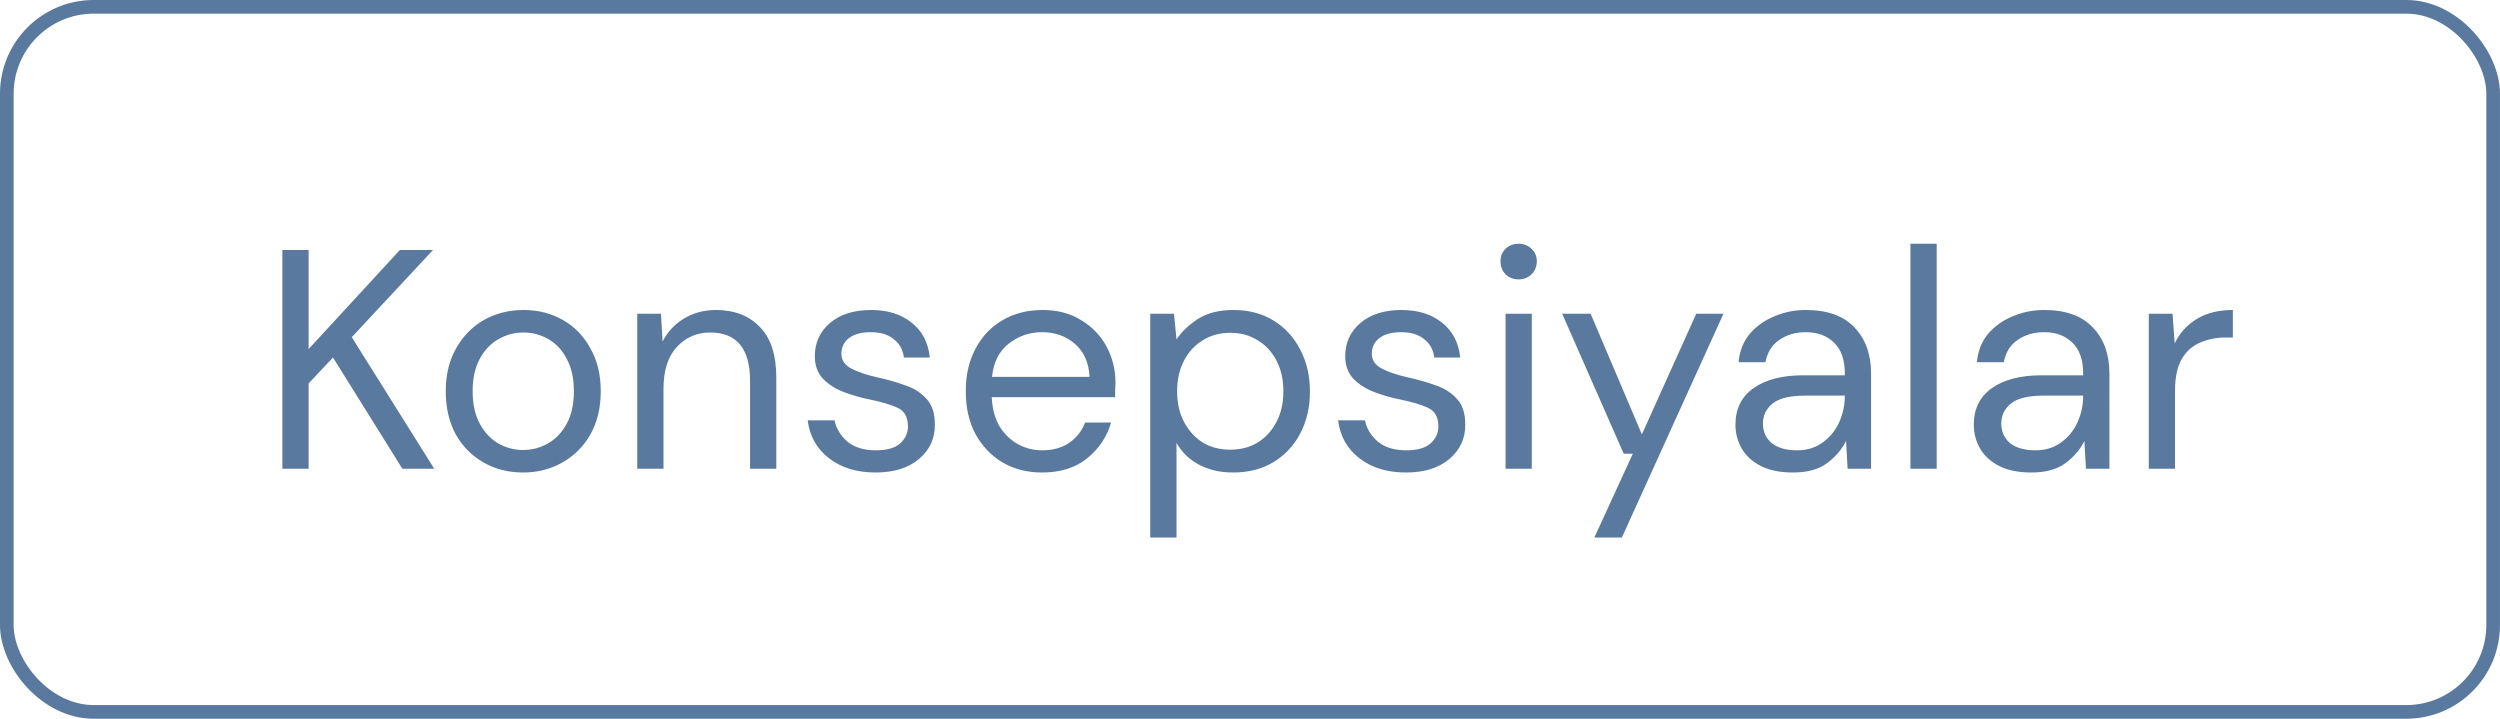
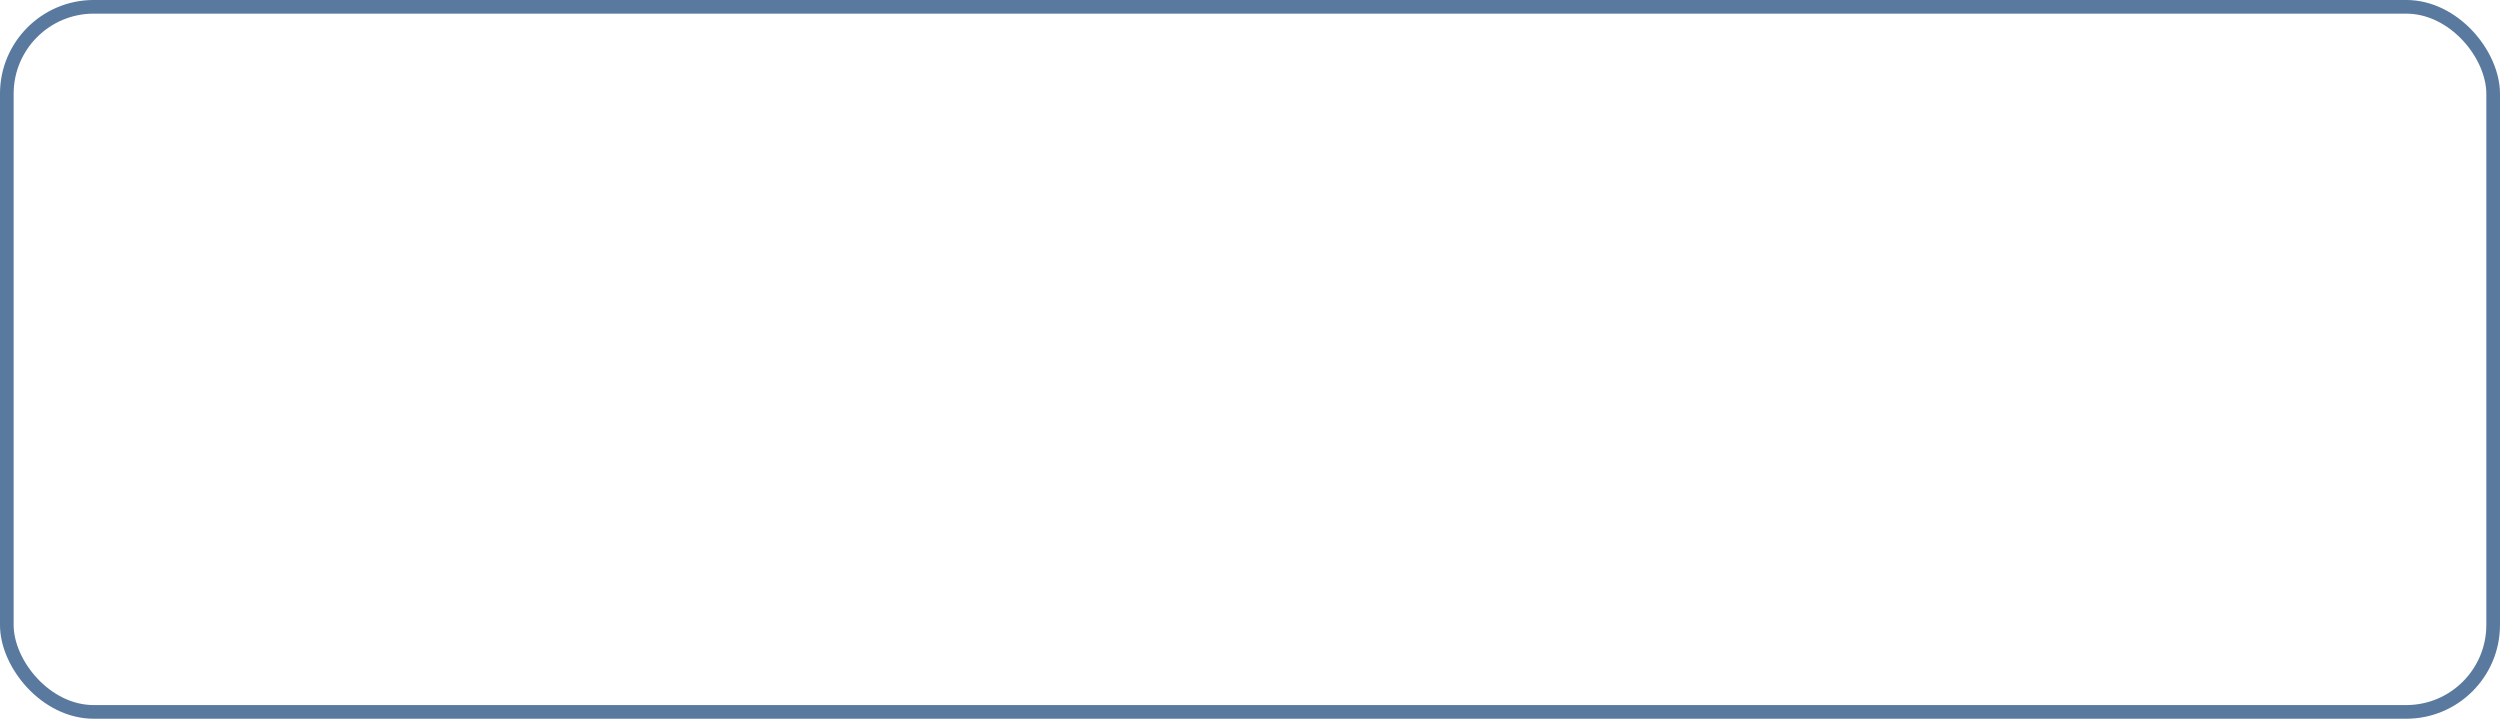
<svg xmlns="http://www.w3.org/2000/svg" width="80" height="23" viewBox="0 0 80 23" fill="none">
  <rect x="0.218" y="0.218" width="79.563" height="22.563" rx="2.782" stroke="#59799F" stroke-width="0.437" />
-   <path d="M9.036 15V8H9.876V11.17L12.796 8H13.856L11.256 10.79L13.896 15H12.876L10.656 11.44L9.876 12.27V15H9.036ZM16.734 15.12C16.267 15.12 15.848 15.013 15.474 14.8C15.101 14.587 14.804 14.287 14.584 13.9C14.371 13.507 14.264 13.047 14.264 12.52C14.264 11.993 14.374 11.537 14.594 11.15C14.814 10.757 15.111 10.453 15.484 10.24C15.864 10.027 16.288 9.92 16.754 9.92C17.221 9.92 17.641 10.027 18.014 10.24C18.387 10.453 18.681 10.757 18.894 11.15C19.114 11.537 19.224 11.993 19.224 12.52C19.224 13.047 19.114 13.507 18.894 13.9C18.674 14.287 18.374 14.587 17.994 14.8C17.621 15.013 17.201 15.12 16.734 15.12ZM16.734 14.4C17.021 14.4 17.288 14.33 17.534 14.19C17.781 14.05 17.981 13.84 18.134 13.56C18.288 13.28 18.364 12.933 18.364 12.52C18.364 12.107 18.288 11.76 18.134 11.48C17.988 11.2 17.791 10.99 17.544 10.85C17.297 10.71 17.034 10.64 16.754 10.64C16.468 10.64 16.201 10.71 15.954 10.85C15.707 10.99 15.508 11.2 15.354 11.48C15.201 11.76 15.124 12.107 15.124 12.52C15.124 12.933 15.201 13.28 15.354 13.56C15.508 13.84 15.704 14.05 15.944 14.19C16.191 14.33 16.454 14.4 16.734 14.4ZM20.392 15V10.04H21.152L21.202 10.93C21.362 10.617 21.592 10.37 21.892 10.19C22.192 10.01 22.532 9.92 22.912 9.92C23.499 9.92 23.965 10.1 24.312 10.46C24.666 10.813 24.842 11.36 24.842 12.1V15H24.002V12.19C24.002 11.157 23.576 10.64 22.722 10.64C22.296 10.64 21.939 10.797 21.652 11.11C21.372 11.417 21.232 11.857 21.232 12.43V15H20.392ZM28.015 15.12C27.422 15.12 26.928 14.97 26.535 14.67C26.142 14.37 25.912 13.963 25.845 13.45H26.705C26.758 13.71 26.895 13.937 27.115 14.13C27.341 14.317 27.645 14.41 28.025 14.41C28.378 14.41 28.638 14.337 28.805 14.19C28.971 14.037 29.055 13.857 29.055 13.65C29.055 13.35 28.945 13.15 28.725 13.05C28.512 12.95 28.208 12.86 27.815 12.78C27.548 12.727 27.282 12.65 27.015 12.55C26.748 12.45 26.525 12.31 26.345 12.13C26.165 11.943 26.075 11.7 26.075 11.4C26.075 10.967 26.235 10.613 26.555 10.34C26.881 10.06 27.322 9.92 27.875 9.92C28.401 9.92 28.831 10.053 29.165 10.32C29.505 10.58 29.701 10.953 29.755 11.44H28.925C28.892 11.187 28.782 10.99 28.595 10.85C28.415 10.703 28.172 10.63 27.865 10.63C27.565 10.63 27.331 10.693 27.165 10.82C27.005 10.947 26.925 11.113 26.925 11.32C26.925 11.52 27.028 11.677 27.235 11.79C27.448 11.903 27.735 12 28.095 12.08C28.401 12.147 28.692 12.23 28.965 12.33C29.245 12.423 29.471 12.567 29.645 12.76C29.825 12.947 29.915 13.22 29.915 13.58C29.922 14.027 29.752 14.397 29.405 14.69C29.065 14.977 28.602 15.12 28.015 15.12ZM33.345 15.12C32.871 15.12 32.452 15.013 32.085 14.8C31.718 14.58 31.428 14.277 31.215 13.89C31.008 13.503 30.905 13.047 30.905 12.52C30.905 12 31.008 11.547 31.215 11.16C31.422 10.767 31.708 10.463 32.075 10.25C32.448 10.03 32.878 9.92 33.365 9.92C33.845 9.92 34.258 10.03 34.605 10.25C34.958 10.463 35.228 10.747 35.415 11.1C35.602 11.453 35.695 11.833 35.695 12.24C35.695 12.313 35.691 12.387 35.685 12.46C35.685 12.533 35.685 12.617 35.685 12.71H31.735C31.755 13.09 31.841 13.407 31.995 13.66C32.155 13.907 32.352 14.093 32.585 14.22C32.825 14.347 33.078 14.41 33.345 14.41C33.691 14.41 33.981 14.33 34.215 14.17C34.448 14.01 34.618 13.793 34.725 13.52H35.555C35.422 13.98 35.165 14.363 34.785 14.67C34.411 14.97 33.931 15.12 33.345 15.12ZM33.345 10.63C32.945 10.63 32.588 10.753 32.275 11C31.968 11.24 31.791 11.593 31.745 12.06H34.865C34.845 11.613 34.691 11.263 34.405 11.01C34.118 10.757 33.765 10.63 33.345 10.63ZM36.808 17.2V10.04H37.568L37.648 10.86C37.808 10.62 38.035 10.403 38.328 10.21C38.628 10.017 39.008 9.92 39.468 9.92C39.962 9.92 40.392 10.033 40.758 10.26C41.125 10.487 41.408 10.797 41.608 11.19C41.815 11.583 41.918 12.03 41.918 12.53C41.918 13.03 41.815 13.477 41.608 13.87C41.408 14.257 41.121 14.563 40.748 14.79C40.382 15.01 39.952 15.12 39.458 15.12C39.051 15.12 38.688 15.037 38.368 14.87C38.055 14.703 37.815 14.47 37.648 14.17V17.2H36.808ZM39.368 14.39C39.702 14.39 39.995 14.313 40.248 14.16C40.502 14 40.702 13.78 40.848 13.5C40.995 13.22 41.068 12.893 41.068 12.52C41.068 12.147 40.995 11.82 40.848 11.54C40.702 11.26 40.502 11.043 40.248 10.89C39.995 10.73 39.702 10.65 39.368 10.65C39.035 10.65 38.742 10.73 38.488 10.89C38.235 11.043 38.035 11.26 37.888 11.54C37.742 11.82 37.668 12.147 37.668 12.52C37.668 12.893 37.742 13.22 37.888 13.5C38.035 13.78 38.235 14 38.488 14.16C38.742 14.313 39.035 14.39 39.368 14.39ZM44.987 15.12C44.394 15.12 43.901 14.97 43.508 14.67C43.114 14.37 42.884 13.963 42.818 13.45H43.678C43.731 13.71 43.867 13.937 44.087 14.13C44.314 14.317 44.617 14.41 44.998 14.41C45.351 14.41 45.611 14.337 45.778 14.19C45.944 14.037 46.028 13.857 46.028 13.65C46.028 13.35 45.917 13.15 45.697 13.05C45.484 12.95 45.181 12.86 44.788 12.78C44.521 12.727 44.254 12.65 43.987 12.55C43.721 12.45 43.498 12.31 43.318 12.13C43.138 11.943 43.047 11.7 43.047 11.4C43.047 10.967 43.208 10.613 43.528 10.34C43.854 10.06 44.294 9.92 44.847 9.92C45.374 9.92 45.804 10.053 46.138 10.32C46.477 10.58 46.674 10.953 46.727 11.44H45.898C45.864 11.187 45.754 10.99 45.568 10.85C45.388 10.703 45.144 10.63 44.837 10.63C44.538 10.63 44.304 10.693 44.138 10.82C43.977 10.947 43.898 11.113 43.898 11.32C43.898 11.52 44.001 11.677 44.208 11.79C44.421 11.903 44.708 12 45.068 12.08C45.374 12.147 45.664 12.23 45.938 12.33C46.218 12.423 46.444 12.567 46.617 12.76C46.797 12.947 46.888 13.22 46.888 13.58C46.894 14.027 46.724 14.397 46.377 14.69C46.038 14.977 45.574 15.12 44.987 15.12ZM48.597 8.94C48.431 8.94 48.291 8.887 48.178 8.78C48.071 8.667 48.017 8.527 48.017 8.36C48.017 8.2 48.071 8.067 48.178 7.96C48.291 7.853 48.431 7.8 48.597 7.8C48.758 7.8 48.894 7.853 49.008 7.96C49.121 8.067 49.178 8.2 49.178 8.36C49.178 8.527 49.121 8.667 49.008 8.78C48.894 8.887 48.758 8.94 48.597 8.94ZM48.178 15V10.04H49.017V15H48.178ZM51.02 17.2L52.25 14.52H51.96L49.99 10.04H50.9L52.54 13.9L54.28 10.04H55.15L51.9 17.2H51.02ZM57.374 15.12C56.961 15.12 56.617 15.05 56.344 14.91C56.071 14.77 55.867 14.583 55.734 14.35C55.601 14.117 55.534 13.863 55.534 13.59C55.534 13.083 55.727 12.693 56.114 12.42C56.501 12.147 57.028 12.01 57.694 12.01H59.034V11.95C59.034 11.517 58.921 11.19 58.694 10.97C58.468 10.743 58.164 10.63 57.784 10.63C57.458 10.63 57.174 10.713 56.934 10.88C56.701 11.04 56.554 11.277 56.494 11.59H55.634C55.667 11.23 55.788 10.927 55.994 10.68C56.208 10.433 56.471 10.247 56.784 10.12C57.097 9.987 57.431 9.92 57.784 9.92C58.477 9.92 58.998 10.107 59.344 10.48C59.697 10.847 59.874 11.337 59.874 11.95V15H59.124L59.074 14.11C58.934 14.39 58.727 14.63 58.454 14.83C58.188 15.023 57.828 15.12 57.374 15.12ZM57.504 14.41C57.824 14.41 58.097 14.327 58.324 14.16C58.557 13.993 58.734 13.777 58.854 13.51C58.974 13.243 59.034 12.963 59.034 12.67V12.66H57.764C57.271 12.66 56.921 12.747 56.714 12.92C56.514 13.087 56.414 13.297 56.414 13.55C56.414 13.81 56.508 14.02 56.694 14.18C56.888 14.333 57.157 14.41 57.504 14.41ZM61.134 15V7.8H61.974V15H61.134ZM65.001 15.12C64.588 15.12 64.245 15.05 63.971 14.91C63.698 14.77 63.495 14.583 63.361 14.35C63.228 14.117 63.161 13.863 63.161 13.59C63.161 13.083 63.355 12.693 63.741 12.42C64.128 12.147 64.654 12.01 65.321 12.01H66.661V11.95C66.661 11.517 66.548 11.19 66.321 10.97C66.094 10.743 65.791 10.63 65.411 10.63C65.085 10.63 64.801 10.713 64.561 10.88C64.328 11.04 64.181 11.277 64.121 11.59H63.261C63.294 11.23 63.414 10.927 63.621 10.68C63.834 10.433 64.098 10.247 64.411 10.12C64.725 9.987 65.058 9.92 65.411 9.92C66.105 9.92 66.624 10.107 66.971 10.48C67.325 10.847 67.501 11.337 67.501 11.95V15H66.751L66.701 14.11C66.561 14.39 66.355 14.63 66.081 14.83C65.814 15.023 65.454 15.12 65.001 15.12ZM65.131 14.41C65.451 14.41 65.725 14.327 65.951 14.16C66.184 13.993 66.361 13.777 66.481 13.51C66.601 13.243 66.661 12.963 66.661 12.67V12.66H65.391C64.898 12.66 64.548 12.747 64.341 12.92C64.141 13.087 64.041 13.297 64.041 13.55C64.041 13.81 64.135 14.02 64.321 14.18C64.514 14.333 64.784 14.41 65.131 14.41ZM68.761 15V10.04H69.521L69.591 10.99C69.745 10.663 69.978 10.403 70.291 10.21C70.605 10.017 70.991 9.92 71.451 9.92V10.8H71.221C70.928 10.8 70.658 10.853 70.411 10.96C70.165 11.06 69.968 11.233 69.821 11.48C69.675 11.727 69.601 12.067 69.601 12.5V15H68.761Z" fill="#59799F" />
</svg>